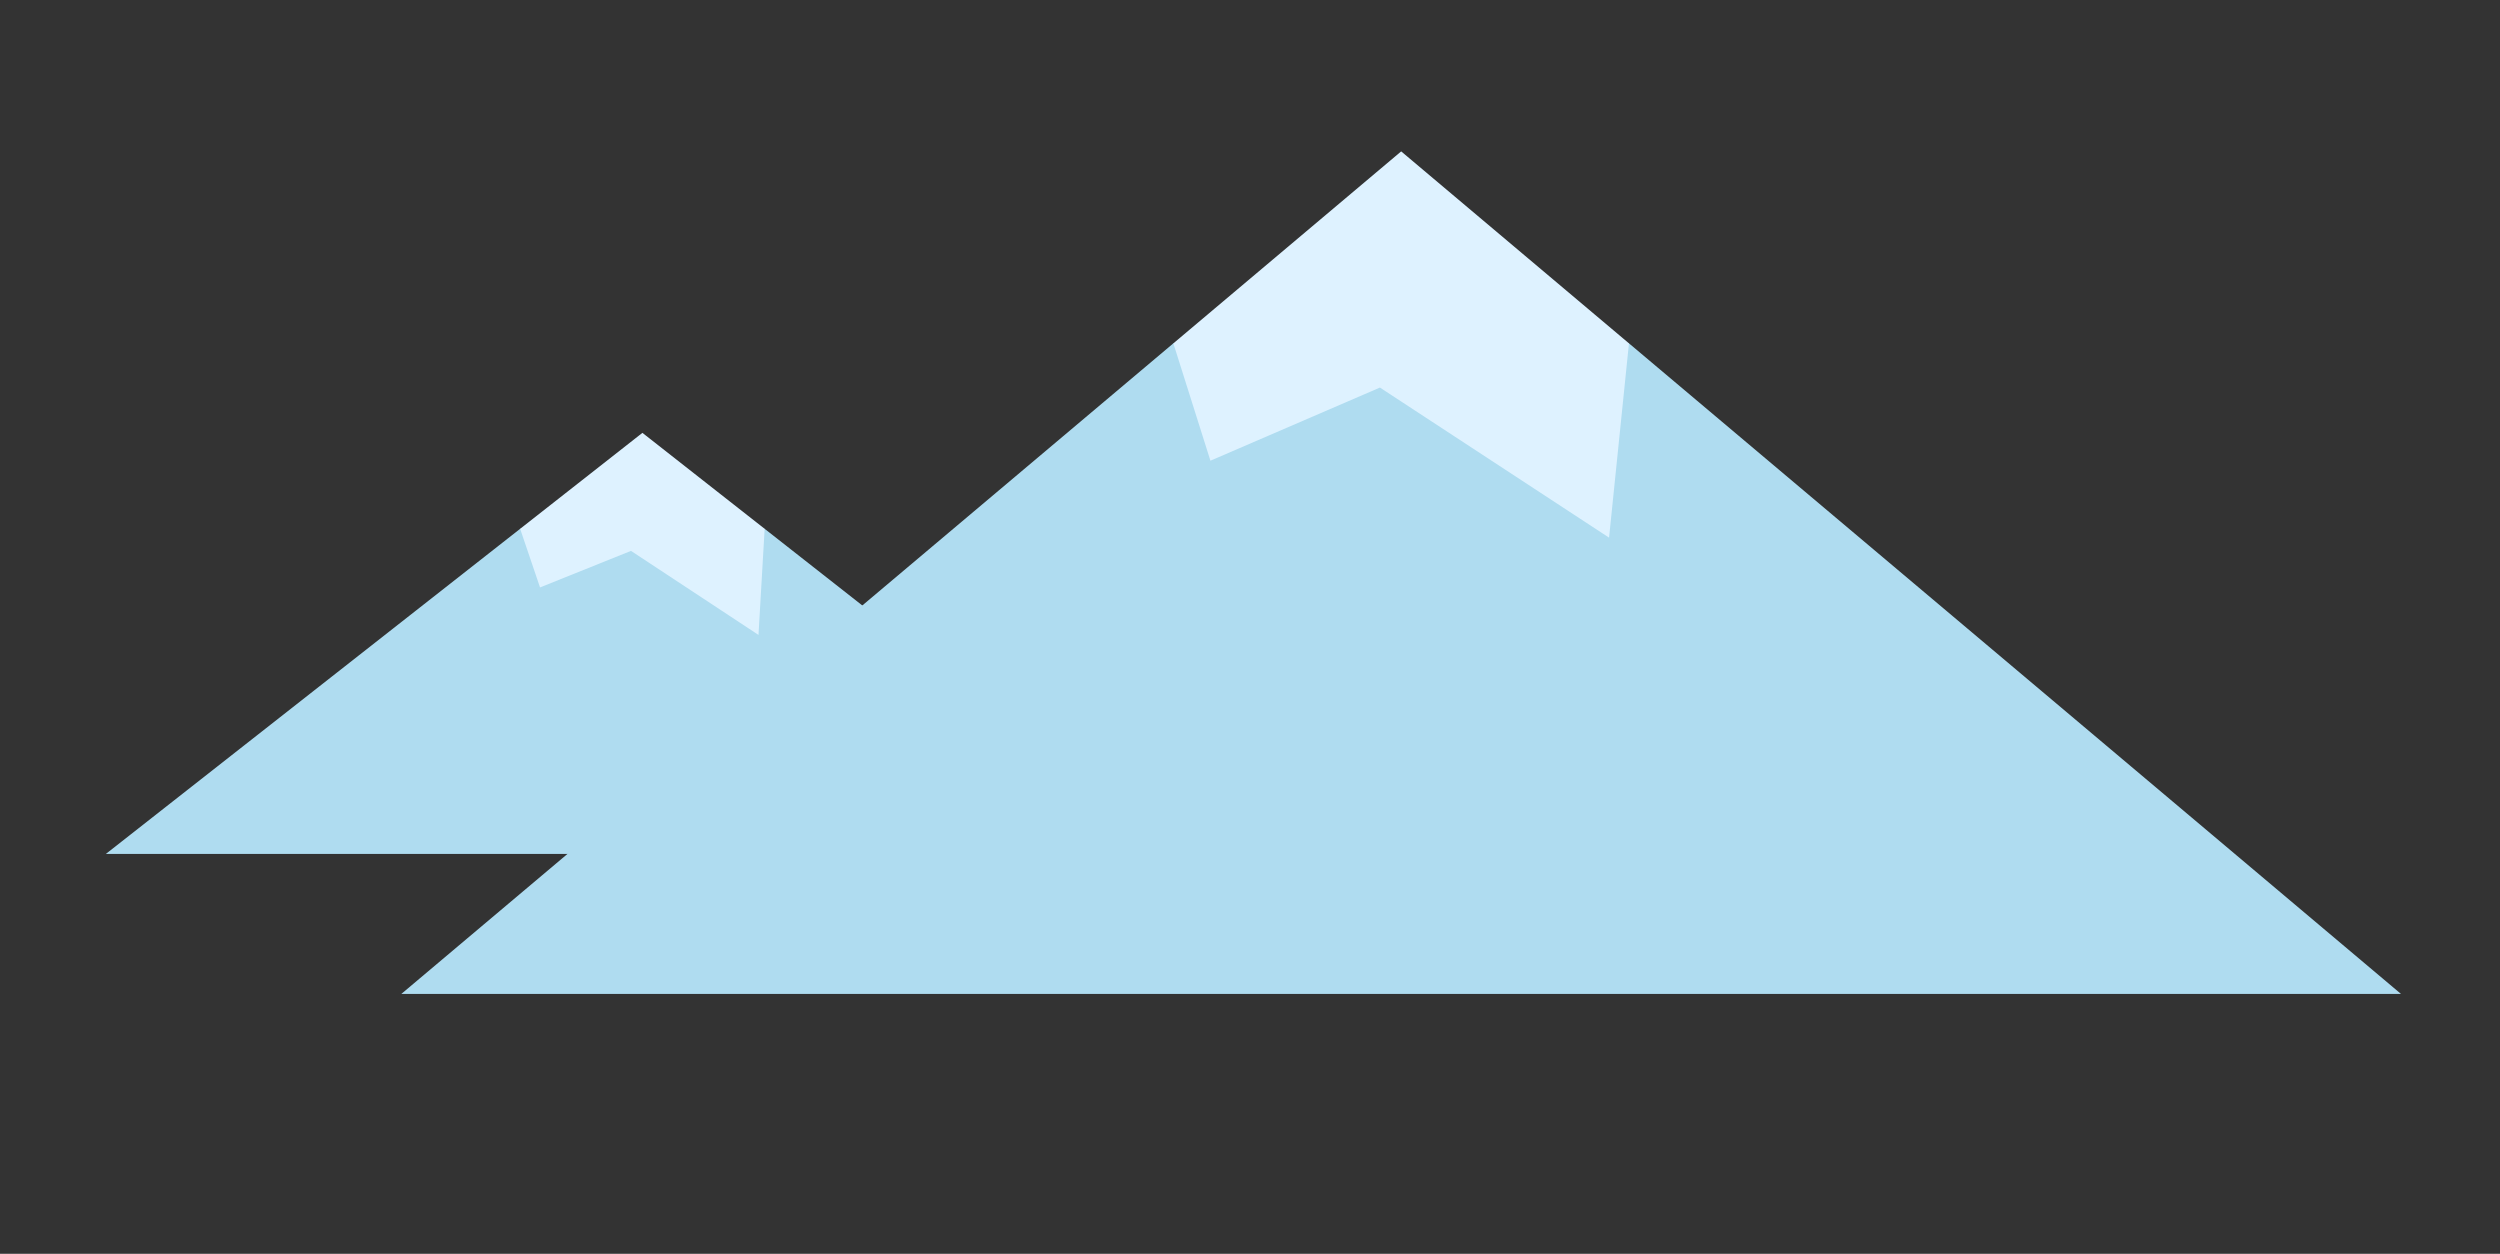
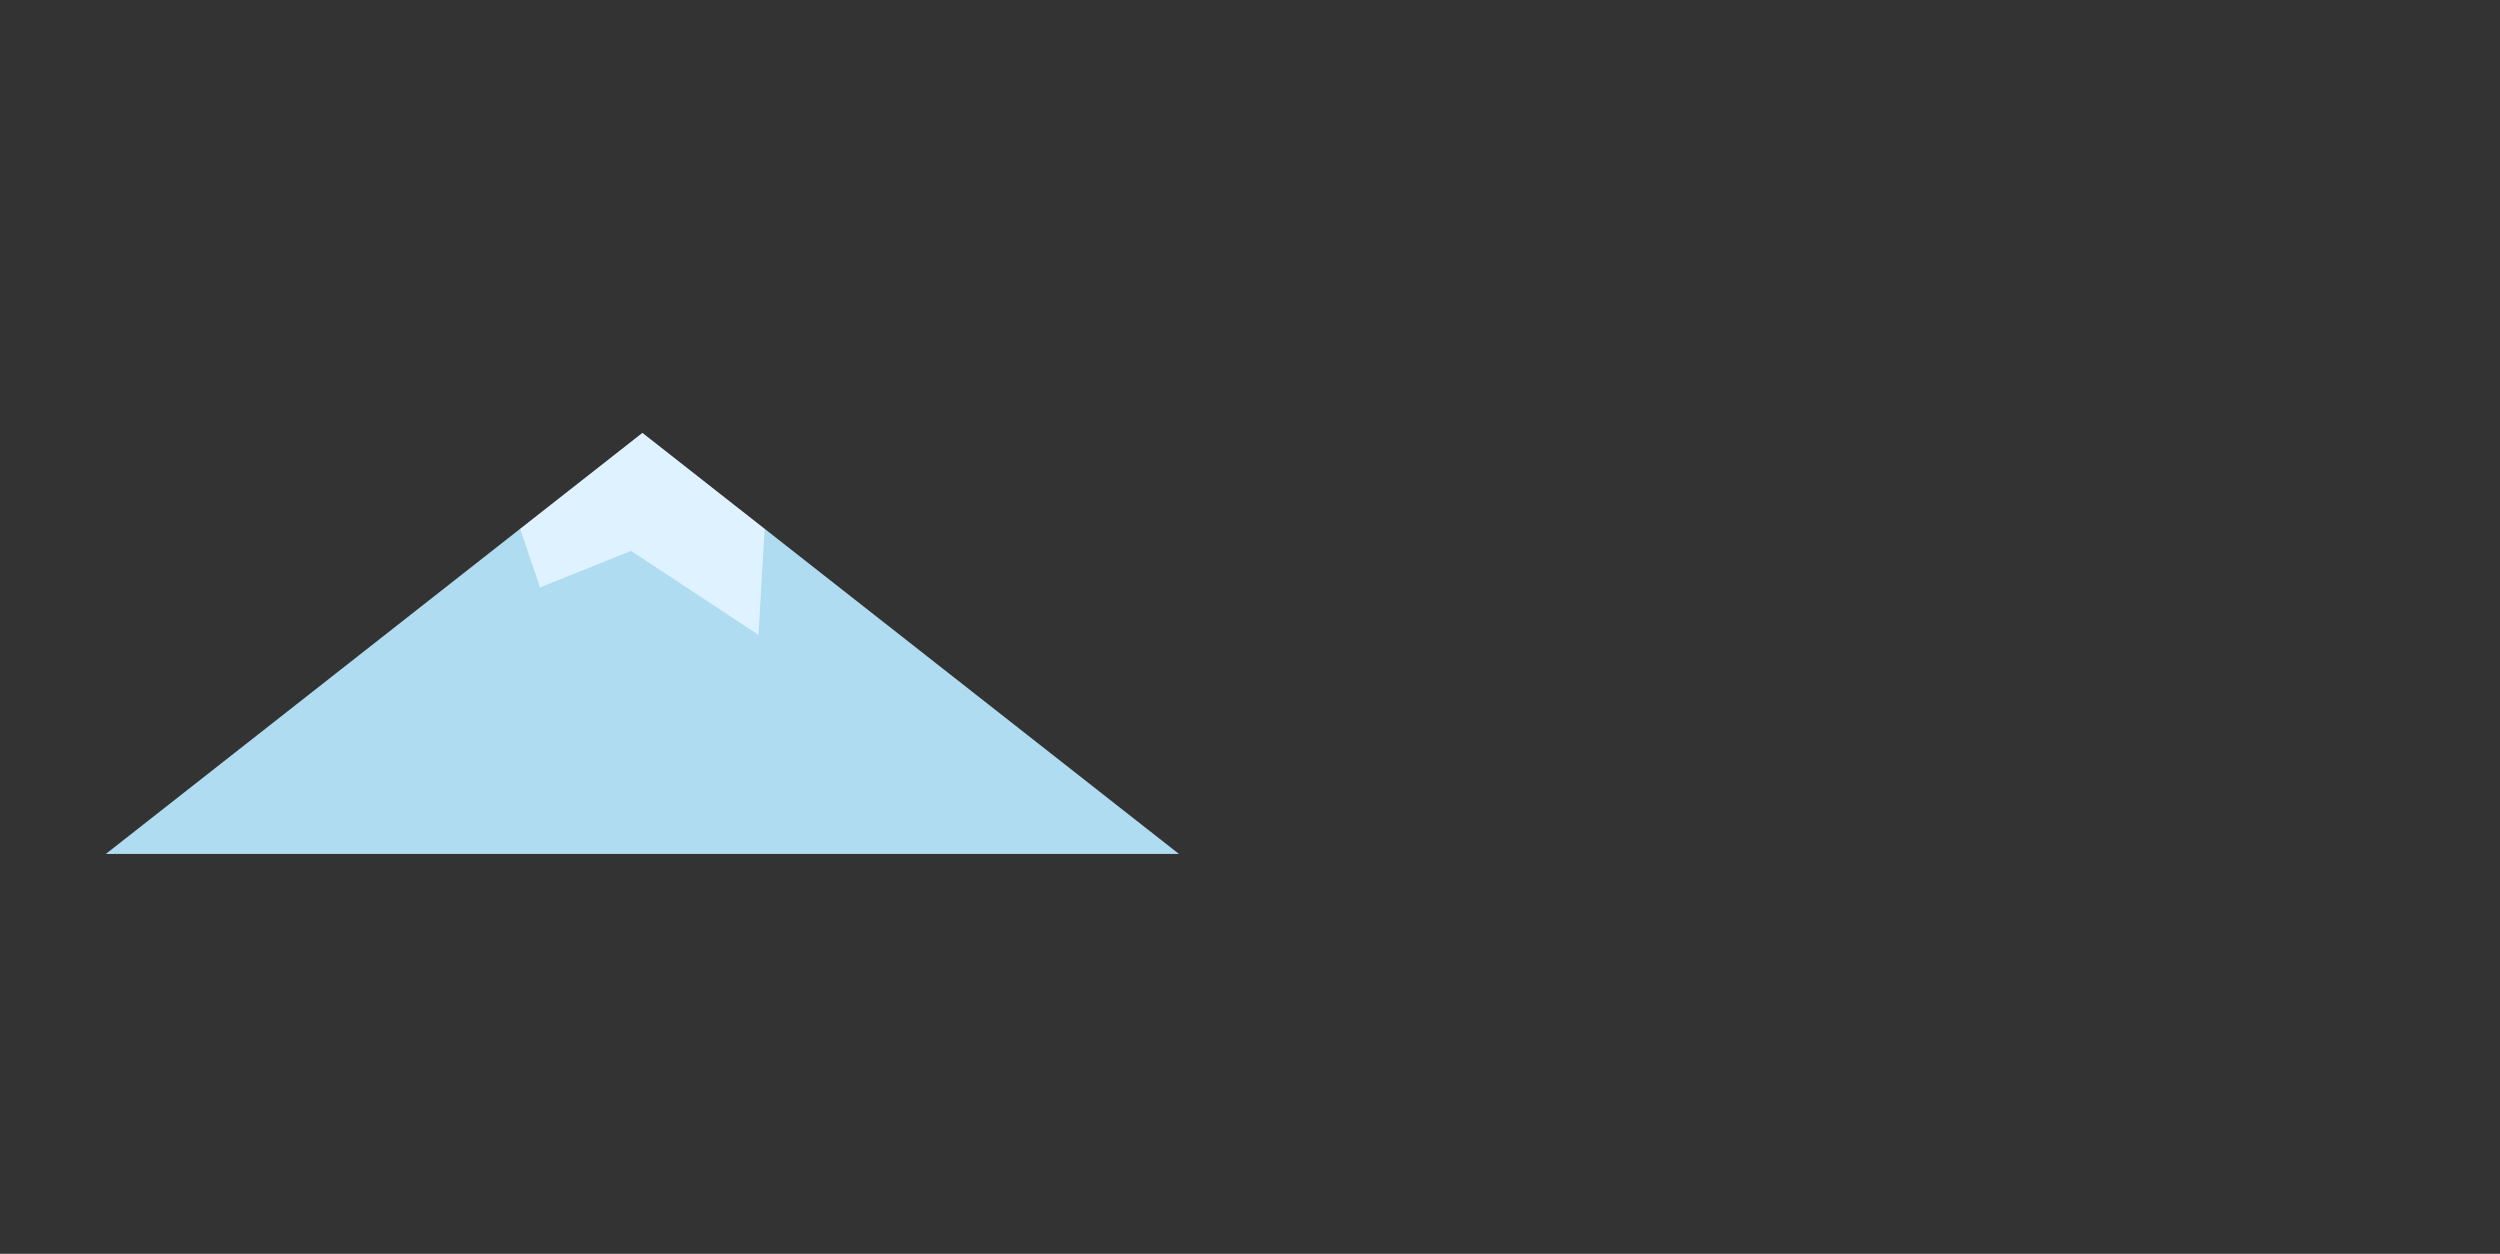
<svg xmlns="http://www.w3.org/2000/svg" id="Berge" viewBox="0 0 735.24 368.74">
  <rect x="0" y="0" width="735.24" height="368.74" fill="#333333" stroke="none" />
  <g id="Berg_Hintergrund">
    <polygon points="346.72 251.14 31.13 251.14 152.97 155.52 224.88 155.52 346.72 251.14" style="fill:#afdcf0;" />
    <polygon points="224.88 155.52 223.07 186.73 185.57 162.01 158.82 172.76 152.97 155.52 188.93 127.3 224.88 155.52" style="fill:#def2ff;" />
  </g>
  <g id="Berg_Vordergrund">
-     <polygon points="706.13 292.32 118.02 292.32 345.07 100.98 479.08 100.98 706.13 292.32" style="fill:#afdcf0;" />
-     <polygon points="479.07 100.98 473.22 158.12 405.83 113.98 355.98 135.49 345.08 100.98 412.08 44.52 479.07 100.98" style="fill:#def2ff;" />
-   </g>
+     </g>
</svg>